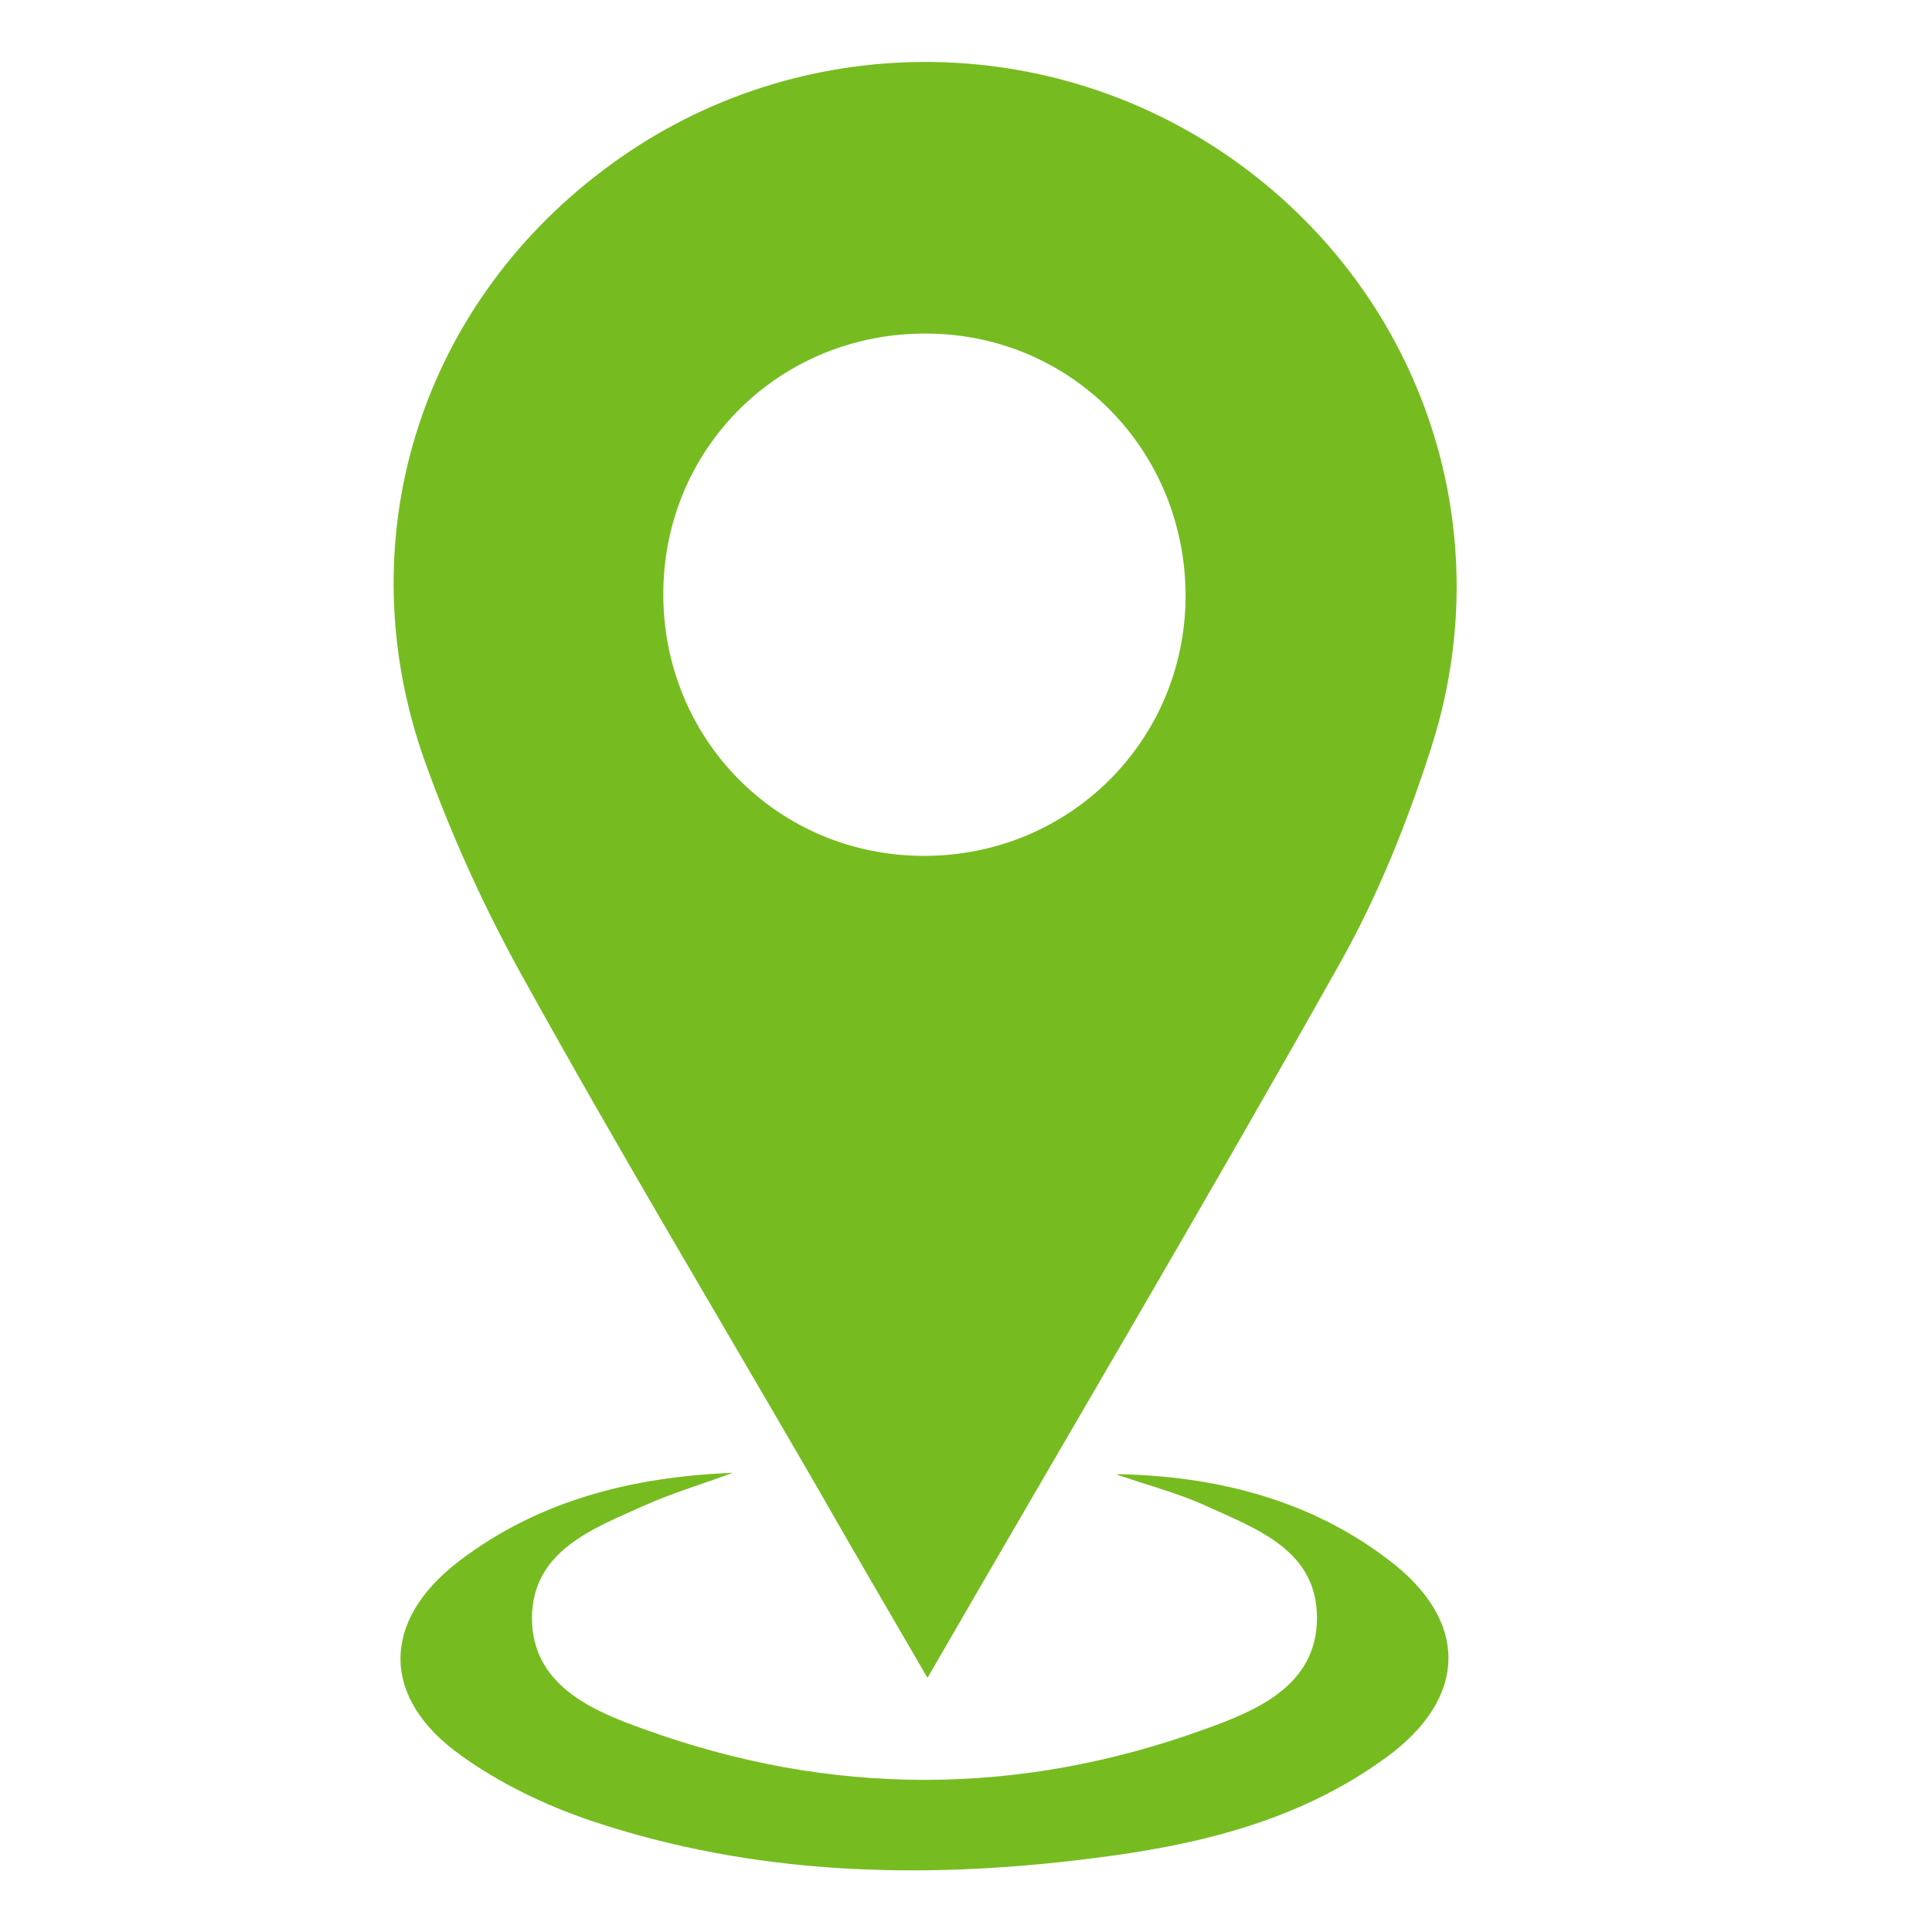
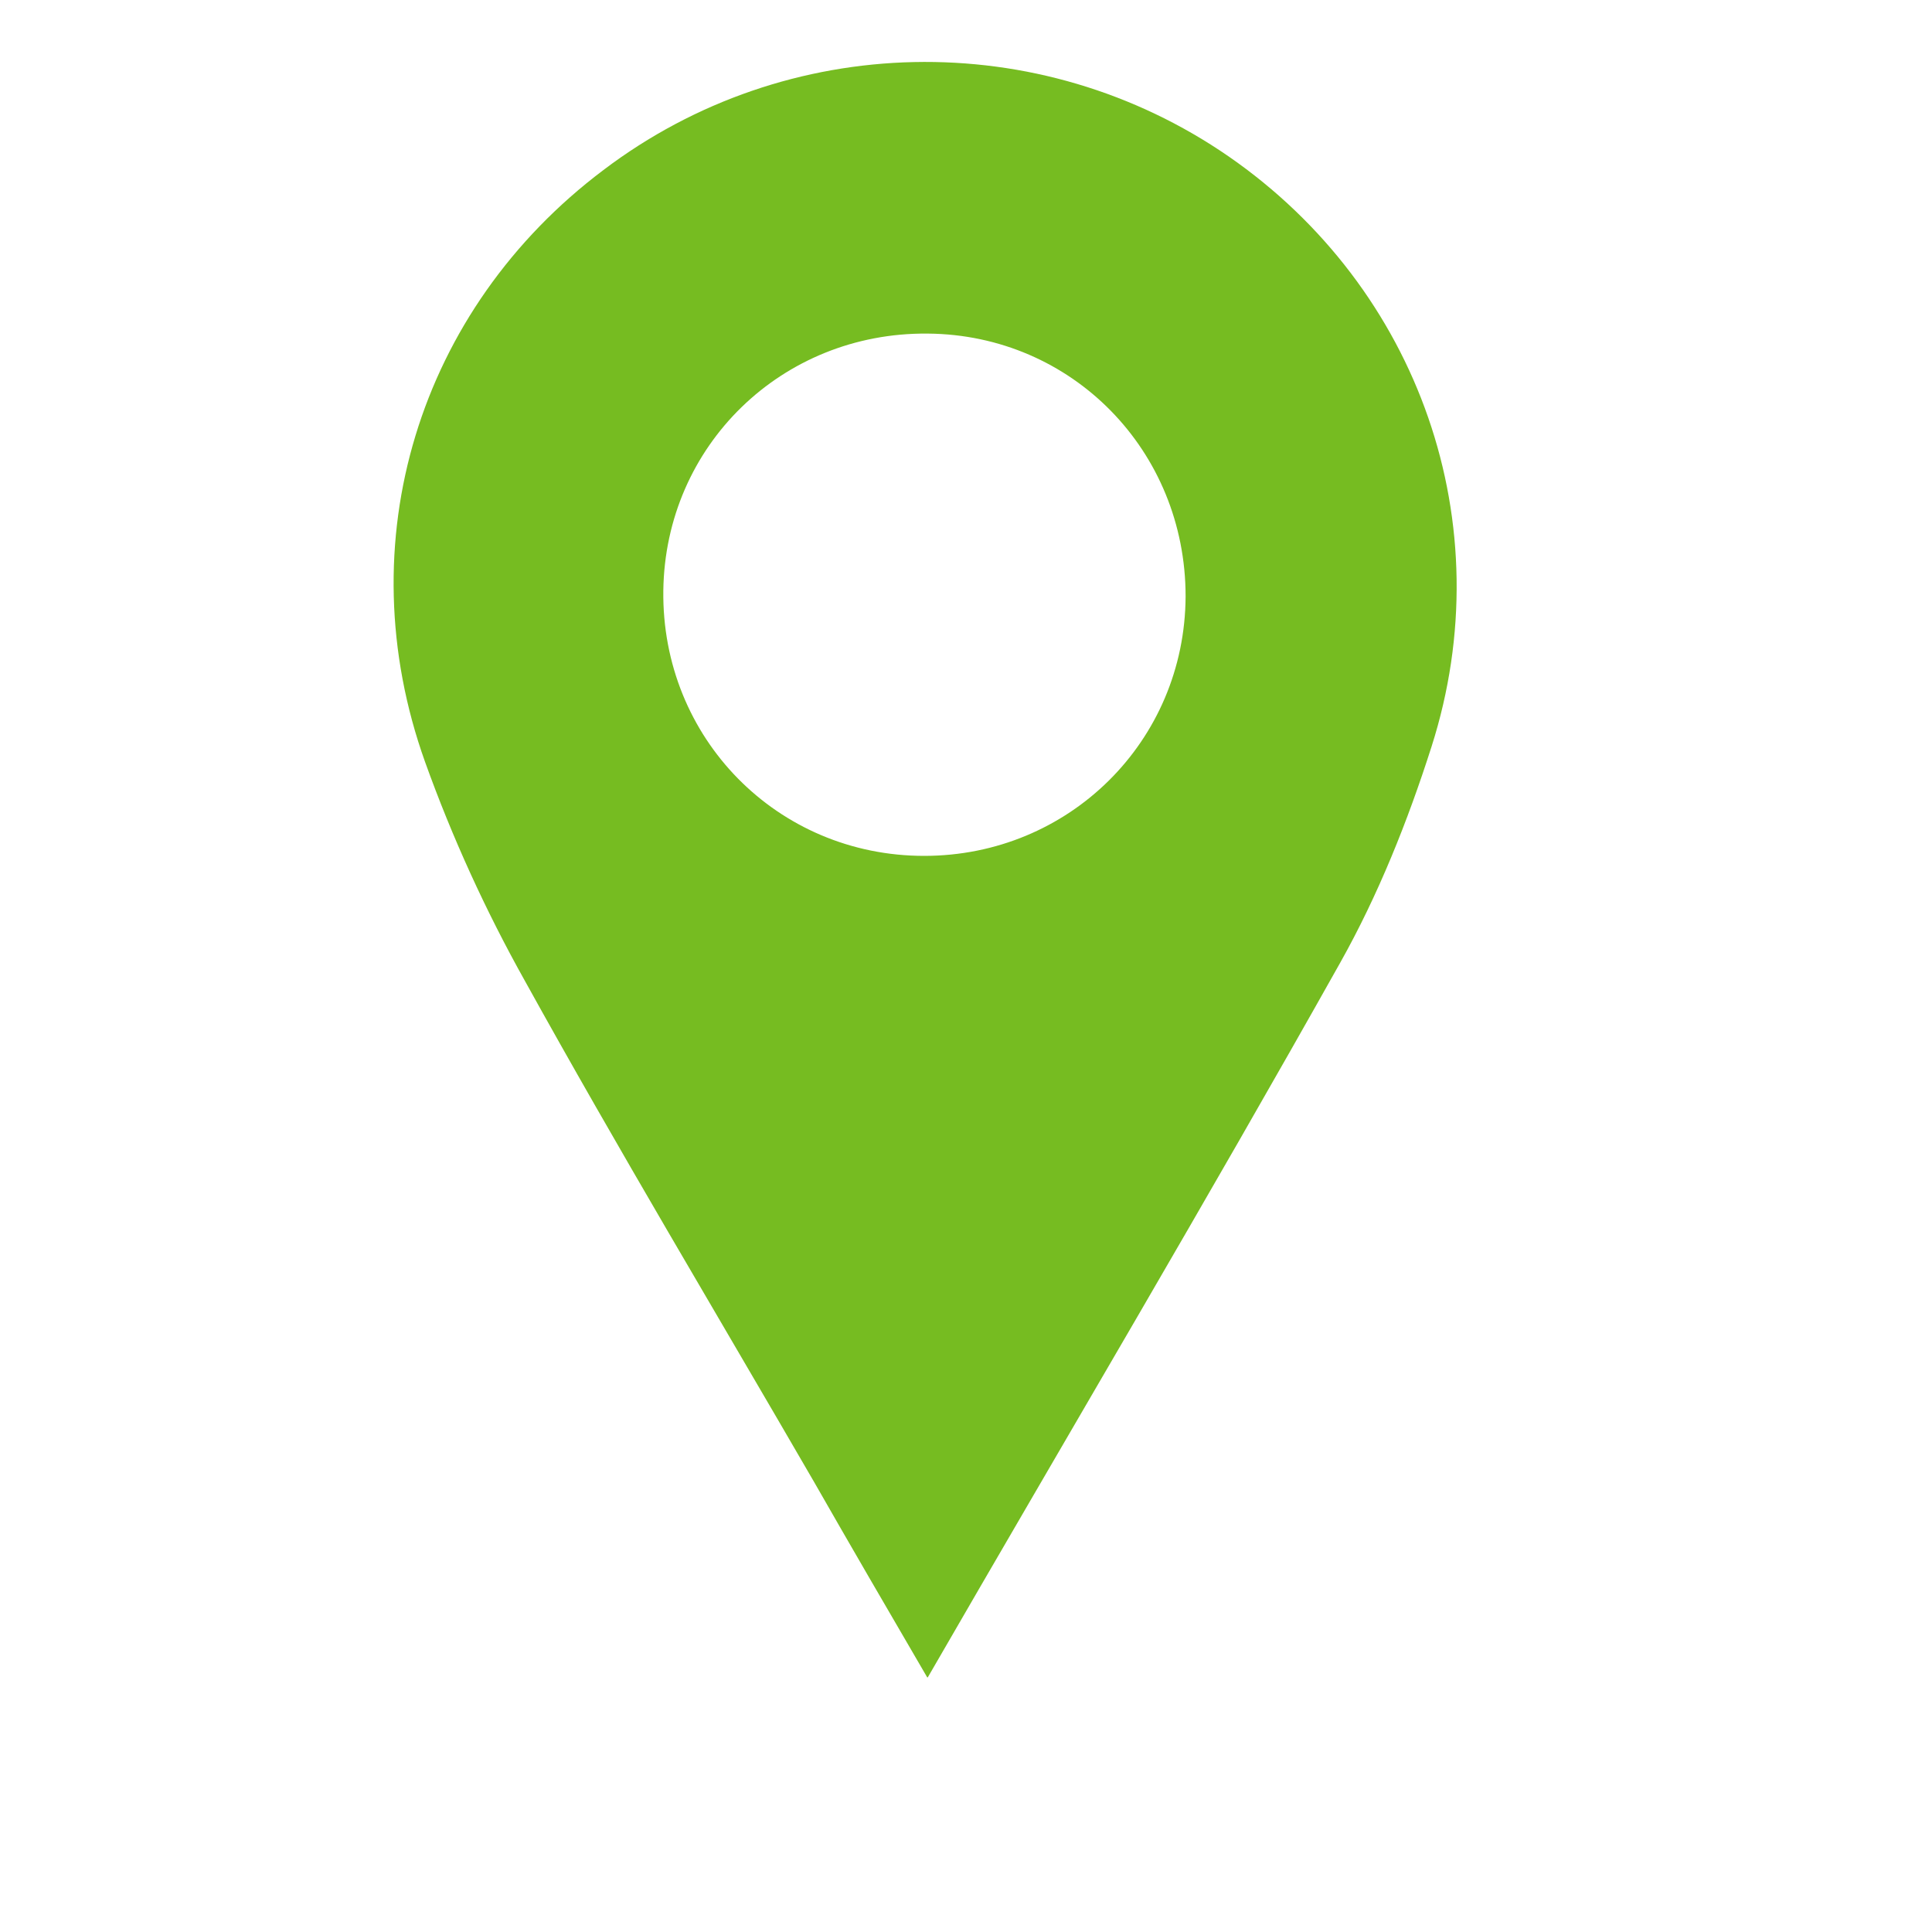
<svg xmlns="http://www.w3.org/2000/svg" id="Capa_1" data-name="Capa 1" viewBox="0 0 30 30">
  <defs>
    <style>
      .cls-1 {
        fill: #76bc21;
        stroke-width: 0px;
      }
    </style>
  </defs>
  <path class="cls-1" d="M14.4,26.05c-.63-1.08-1.2-2.06-1.76-3.04-1.5-2.59-3.04-5.16-4.49-7.78-.61-1.09-1.13-2.23-1.55-3.4-1.22-3.41-.1-7.03,2.77-9.19,2.85-2.16,6.77-2.24,9.71-.21,2.96,2.05,4.25,5.71,3.15,9.16-.37,1.16-.83,2.31-1.42,3.36-2.06,3.67-4.21,7.3-6.4,11.09ZM14.4,5.18c-2.26-.02-4.07,1.74-4.1,3.99-.03,2.29,1.77,4.12,4.05,4.12,2.25,0,4.05-1.78,4.06-4.03,0-2.26-1.76-4.06-4-4.08Z" />
-   <path class="cls-1" d="M17.35,22.89c1.52.03,2.98.39,4.21,1.33,1.26.95,1.24,2.15-.05,3.08-1.36.99-2.95,1.36-4.58,1.56-2.62.33-5.23.26-7.76-.59-.71-.24-1.41-.58-2.01-1.01-1.25-.89-1.25-2.09-.03-3.02,1.23-.94,2.69-1.31,4.25-1.37-.46.17-.93.31-1.38.51-.8.36-1.73.7-1.74,1.74,0,1.04.92,1.44,1.74,1.73,2.89,1.05,5.82,1.05,8.71,0,.81-.29,1.74-.68,1.74-1.73,0-1.05-.94-1.38-1.73-1.74-.44-.2-.91-.32-1.37-.48Z" />
</svg>